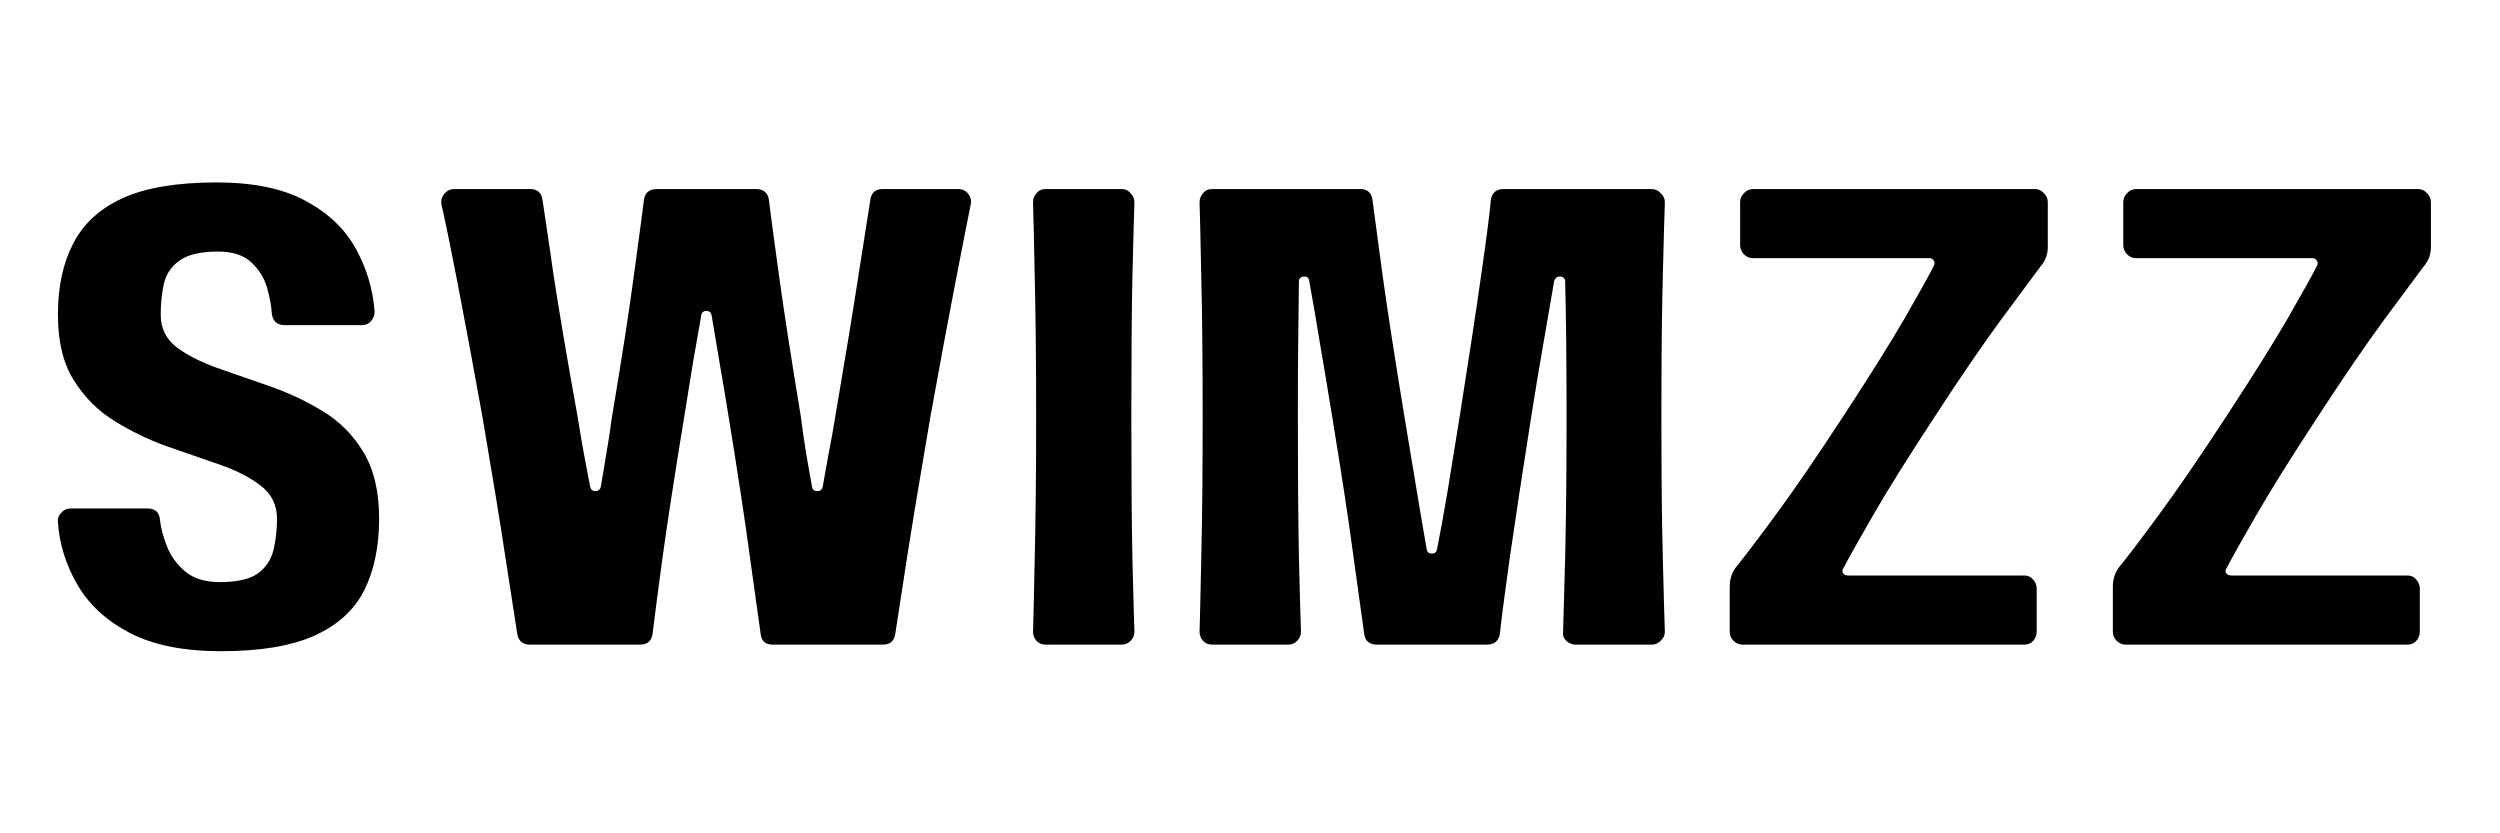
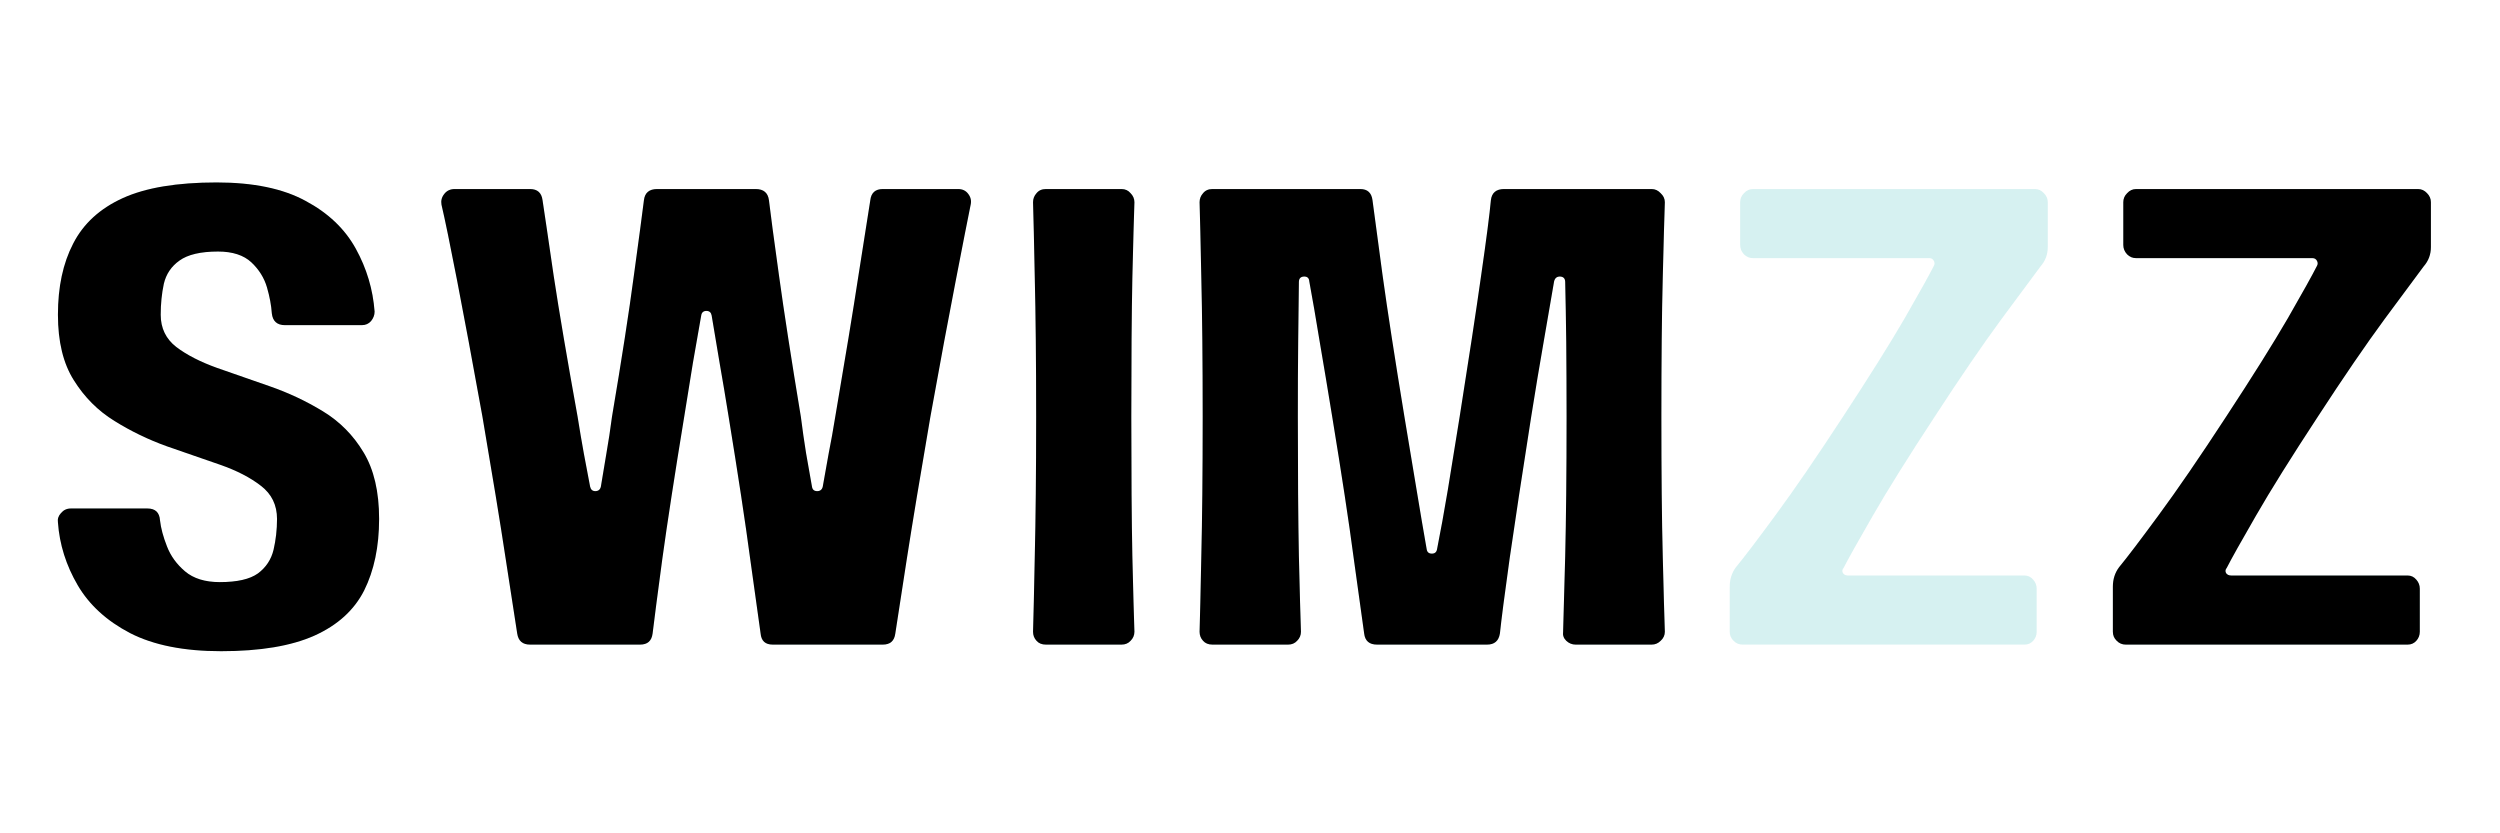
<svg xmlns="http://www.w3.org/2000/svg" version="1.0" preserveAspectRatio="xMidYMid meet" height="50" viewBox="0 0 112.5 37.5" zoomAndPan="magnify" width="150">
  <defs>
    <g />
  </defs>
  <g fill-opacity="0.4" fill="#99dddc">
    <g transform="translate(1.138, 29.007)">
      <g>
        <path d="M 6.094 -14.844 C 6.094 -14.238 6.328 -13.754 6.797 -13.391 C 7.266 -13.035 7.875 -12.723 8.625 -12.453 C 9.375 -12.191 10.164 -11.914 11 -11.625 C 11.844 -11.332 12.641 -10.957 13.391 -10.5 C 14.148 -10.039 14.758 -9.426 15.219 -8.656 C 15.688 -7.883 15.922 -6.883 15.922 -5.656 C 15.922 -4.406 15.695 -3.332 15.25 -2.438 C 14.801 -1.551 14.055 -0.875 13.016 -0.406 C 11.973 0.062 10.57 0.297 8.812 0.297 C 7.133 0.297 5.77 0.023 4.719 -0.516 C 3.664 -1.066 2.879 -1.785 2.359 -2.672 C 1.836 -3.566 1.539 -4.508 1.469 -5.5 C 1.445 -5.656 1.492 -5.797 1.609 -5.922 C 1.723 -6.055 1.867 -6.125 2.047 -6.125 L 5.5 -6.125 C 5.852 -6.125 6.039 -5.945 6.062 -5.594 C 6.102 -5.238 6.207 -4.848 6.375 -4.422 C 6.539 -3.992 6.812 -3.617 7.188 -3.297 C 7.57 -2.973 8.094 -2.812 8.75 -2.812 C 9.531 -2.812 10.102 -2.941 10.469 -3.203 C 10.832 -3.473 11.066 -3.828 11.172 -4.266 C 11.273 -4.703 11.328 -5.164 11.328 -5.656 C 11.328 -6.281 11.086 -6.773 10.609 -7.141 C 10.129 -7.516 9.516 -7.832 8.766 -8.094 C 8.016 -8.352 7.219 -8.629 6.375 -8.922 C 5.539 -9.223 4.754 -9.602 4.016 -10.062 C 3.273 -10.52 2.664 -11.129 2.188 -11.891 C 1.707 -12.648 1.469 -13.633 1.469 -14.844 C 1.469 -16.094 1.695 -17.16 2.156 -18.047 C 2.613 -18.941 3.359 -19.625 4.391 -20.094 C 5.422 -20.562 6.828 -20.797 8.609 -20.797 C 10.266 -20.797 11.598 -20.52 12.609 -19.969 C 13.629 -19.426 14.383 -18.707 14.875 -17.812 C 15.363 -16.926 15.645 -15.984 15.719 -14.984 C 15.719 -14.828 15.664 -14.688 15.562 -14.562 C 15.457 -14.438 15.316 -14.375 15.141 -14.375 L 11.688 -14.375 C 11.332 -14.375 11.133 -14.551 11.094 -14.906 C 11.07 -15.258 11 -15.648 10.875 -16.078 C 10.75 -16.504 10.516 -16.879 10.172 -17.203 C 9.828 -17.523 9.328 -17.688 8.672 -17.688 C 7.891 -17.688 7.312 -17.551 6.938 -17.281 C 6.57 -17.02 6.336 -16.672 6.234 -16.234 C 6.141 -15.797 6.094 -15.332 6.094 -14.844 Z M 6.094 -14.844" />
      </g>
    </g>
  </g>
  <g fill-opacity="0.4" fill="#99dddc">
    <g transform="translate(18.555, 29.007)">
      <g>
        <path d="M 21.172 -20.5 L 24.562 -20.5 C 24.758 -20.5 24.91 -20.426 25.016 -20.281 C 25.129 -20.133 25.164 -19.973 25.125 -19.797 C 24.988 -19.129 24.766 -17.988 24.453 -16.375 C 24.141 -14.77 23.758 -12.727 23.312 -10.25 C 22.863 -7.633 22.508 -5.5 22.25 -3.844 C 22 -2.195 21.828 -1.082 21.734 -0.5 C 21.691 -0.164 21.504 0 21.172 0 L 16.219 0 C 15.883 0 15.703 -0.164 15.672 -0.5 C 15.586 -1.102 15.43 -2.223 15.203 -3.859 C 14.984 -5.504 14.66 -7.633 14.234 -10.25 C 14.098 -11.102 13.961 -11.91 13.828 -12.672 C 13.703 -13.441 13.582 -14.156 13.469 -14.812 C 13.445 -14.945 13.367 -15.016 13.234 -15.016 C 13.098 -15.016 13.02 -14.945 13 -14.812 C 12.883 -14.156 12.758 -13.441 12.625 -12.672 C 12.5 -11.91 12.367 -11.102 12.234 -10.25 C 11.805 -7.633 11.477 -5.504 11.25 -3.859 C 11.031 -2.223 10.883 -1.102 10.812 -0.5 C 10.77 -0.164 10.582 0 10.25 0 L 5.297 0 C 4.961 0 4.77 -0.164 4.719 -0.5 C 4.633 -1.082 4.461 -2.195 4.203 -3.844 C 3.953 -5.5 3.602 -7.633 3.156 -10.25 C 2.707 -12.727 2.328 -14.77 2.016 -16.375 C 1.703 -17.988 1.469 -19.129 1.312 -19.797 C 1.281 -19.973 1.32 -20.133 1.438 -20.281 C 1.551 -20.426 1.707 -20.5 1.906 -20.5 L 5.297 -20.5 C 5.629 -20.5 5.816 -20.332 5.859 -20 C 5.953 -19.395 6.117 -18.266 6.359 -16.609 C 6.609 -14.961 6.969 -12.844 7.438 -10.25 C 7.531 -9.664 7.625 -9.113 7.719 -8.594 C 7.82 -8.07 7.914 -7.578 8 -7.109 C 8.031 -6.973 8.109 -6.906 8.234 -6.906 C 8.367 -6.906 8.453 -6.973 8.484 -7.109 C 8.566 -7.578 8.648 -8.078 8.734 -8.609 C 8.828 -9.141 8.91 -9.688 8.984 -10.25 C 9.422 -12.844 9.75 -14.961 9.969 -16.609 C 10.195 -18.266 10.348 -19.395 10.422 -20 C 10.461 -20.332 10.66 -20.5 11.016 -20.5 L 15.453 -20.5 C 15.805 -20.5 16.004 -20.332 16.047 -20 C 16.117 -19.395 16.27 -18.266 16.5 -16.609 C 16.727 -14.961 17.055 -12.844 17.484 -10.25 C 17.555 -9.688 17.633 -9.141 17.719 -8.609 C 17.812 -8.078 17.898 -7.578 17.984 -7.109 C 18.004 -6.973 18.082 -6.906 18.219 -6.906 C 18.352 -6.906 18.438 -6.973 18.469 -7.109 C 18.551 -7.578 18.641 -8.07 18.734 -8.594 C 18.836 -9.113 18.938 -9.664 19.031 -10.25 C 19.477 -12.863 19.828 -14.988 20.078 -16.625 C 20.336 -18.27 20.516 -19.395 20.609 -20 C 20.648 -20.332 20.836 -20.5 21.172 -20.5 Z M 21.172 -20.5" />
      </g>
    </g>
  </g>
  <g fill-opacity="0.4" fill="#99dddc">
    <g transform="translate(45.018, 29.007)">
      <g>
        <path d="M 6.031 -0.578 C 6.031 -0.422 5.973 -0.285 5.859 -0.172 C 5.754 -0.055 5.617 0 5.453 0 L 2.047 0 C 1.867 0 1.727 -0.055 1.625 -0.172 C 1.52 -0.285 1.469 -0.422 1.469 -0.578 C 1.488 -1.223 1.516 -2.359 1.547 -3.984 C 1.586 -5.617 1.609 -7.707 1.609 -10.25 C 1.609 -12.801 1.586 -14.883 1.547 -16.5 C 1.516 -18.125 1.488 -19.258 1.469 -19.906 C 1.469 -20.062 1.52 -20.195 1.625 -20.312 C 1.727 -20.438 1.867 -20.5 2.047 -20.5 L 5.453 -20.5 C 5.617 -20.5 5.754 -20.438 5.859 -20.312 C 5.973 -20.195 6.031 -20.062 6.031 -19.906 C 6.008 -19.258 5.977 -18.125 5.938 -16.5 C 5.906 -14.883 5.891 -12.801 5.891 -10.25 C 5.891 -7.707 5.906 -5.617 5.938 -3.984 C 5.977 -2.359 6.008 -1.223 6.031 -0.578 Z M 6.031 -0.578" />
      </g>
    </g>
  </g>
  <g fill-opacity="0.4" fill="#99dddc">
    <g transform="translate(52.512, 29.007)">
      <g>
        <path d="M 21.812 -20.5 C 21.969 -20.5 22.102 -20.438 22.219 -20.312 C 22.344 -20.195 22.406 -20.062 22.406 -19.906 C 22.383 -19.258 22.352 -18.125 22.312 -16.5 C 22.27 -14.883 22.25 -12.801 22.25 -10.25 C 22.25 -7.707 22.27 -5.617 22.312 -3.984 C 22.352 -2.359 22.383 -1.223 22.406 -0.578 C 22.406 -0.422 22.344 -0.285 22.219 -0.172 C 22.102 -0.055 21.969 0 21.812 0 L 18.391 0 C 18.234 0 18.094 -0.055 17.969 -0.172 C 17.852 -0.285 17.805 -0.422 17.828 -0.578 C 17.848 -1.223 17.879 -2.359 17.922 -3.984 C 17.961 -5.617 17.984 -7.707 17.984 -10.25 C 17.984 -11.477 17.977 -12.594 17.969 -13.594 C 17.957 -14.602 17.941 -15.508 17.922 -16.312 C 17.922 -16.469 17.848 -16.551 17.703 -16.562 C 17.555 -16.57 17.461 -16.5 17.422 -16.344 C 17.285 -15.562 17.129 -14.656 16.953 -13.625 C 16.773 -12.602 16.586 -11.477 16.391 -10.25 C 15.984 -7.656 15.66 -5.531 15.422 -3.875 C 15.191 -2.227 15.047 -1.102 14.984 -0.5 C 14.93 -0.164 14.738 0 14.406 0 L 9.453 0 C 9.109 0 8.914 -0.164 8.875 -0.5 C 8.789 -1.102 8.633 -2.227 8.406 -3.875 C 8.188 -5.531 7.863 -7.656 7.438 -10.25 C 7.238 -11.477 7.051 -12.602 6.875 -13.625 C 6.707 -14.656 6.551 -15.562 6.406 -16.344 C 6.395 -16.5 6.312 -16.57 6.156 -16.562 C 6.008 -16.551 5.938 -16.469 5.938 -16.312 C 5.926 -15.508 5.914 -14.602 5.906 -13.594 C 5.895 -12.594 5.891 -11.477 5.891 -10.25 C 5.891 -7.707 5.906 -5.617 5.938 -3.984 C 5.977 -2.359 6.008 -1.223 6.031 -0.578 C 6.031 -0.422 5.973 -0.285 5.859 -0.172 C 5.754 -0.055 5.617 0 5.453 0 L 2.047 0 C 1.867 0 1.727 -0.055 1.625 -0.172 C 1.52 -0.285 1.469 -0.422 1.469 -0.578 C 1.488 -1.223 1.516 -2.359 1.547 -3.984 C 1.586 -5.617 1.609 -7.707 1.609 -10.25 C 1.609 -12.801 1.586 -14.883 1.547 -16.5 C 1.516 -18.125 1.488 -19.258 1.469 -19.906 C 1.469 -20.062 1.52 -20.195 1.625 -20.312 C 1.727 -20.438 1.867 -20.5 2.047 -20.5 L 8.703 -20.5 C 9.023 -20.5 9.207 -20.332 9.25 -20 C 9.332 -19.395 9.484 -18.27 9.703 -16.625 C 9.93 -14.988 10.258 -12.863 10.688 -10.25 C 10.883 -9.062 11.066 -7.969 11.234 -6.969 C 11.398 -5.969 11.551 -5.078 11.688 -4.297 C 11.707 -4.16 11.785 -4.094 11.922 -4.094 C 12.055 -4.094 12.133 -4.16 12.156 -4.297 C 12.312 -5.078 12.473 -5.969 12.641 -6.969 C 12.805 -7.969 12.984 -9.062 13.172 -10.25 C 13.586 -12.863 13.91 -14.988 14.141 -16.625 C 14.379 -18.27 14.523 -19.395 14.578 -20 C 14.617 -20.332 14.816 -20.5 15.172 -20.5 Z M 21.812 -20.5" />
      </g>
    </g>
  </g>
  <g fill-opacity="0.4" fill="#99dddc">
    <g transform="translate(76.369, 29.007)">
      <g>
        <path d="M 15.781 -17.891 C 15.781 -17.555 15.672 -17.266 15.453 -17.016 C 15.129 -16.586 14.547 -15.801 13.703 -14.656 C 12.859 -13.508 11.852 -12.039 10.688 -10.25 C 9.5 -8.438 8.57 -6.953 7.906 -5.797 C 7.238 -4.641 6.801 -3.859 6.594 -3.453 C 6.531 -3.379 6.52 -3.301 6.562 -3.219 C 6.613 -3.145 6.691 -3.109 6.797 -3.109 L 14.734 -3.109 C 14.891 -3.109 15.02 -3.047 15.125 -2.922 C 15.227 -2.805 15.281 -2.672 15.281 -2.516 L 15.281 -0.578 C 15.281 -0.422 15.227 -0.285 15.125 -0.172 C 15.02 -0.055 14.891 0 14.734 0 L 2.047 0 C 1.891 0 1.754 -0.055 1.641 -0.172 C 1.523 -0.285 1.469 -0.422 1.469 -0.578 L 1.469 -2.609 C 1.469 -2.941 1.562 -3.234 1.75 -3.484 C 2.102 -3.91 2.695 -4.691 3.531 -5.828 C 4.375 -6.973 5.383 -8.445 6.562 -10.25 C 7.75 -12.062 8.676 -13.539 9.344 -14.688 C 10.008 -15.844 10.445 -16.629 10.656 -17.047 C 10.695 -17.117 10.695 -17.191 10.656 -17.266 C 10.613 -17.348 10.547 -17.391 10.453 -17.391 L 2.516 -17.391 C 2.359 -17.391 2.223 -17.445 2.109 -17.562 C 1.992 -17.688 1.938 -17.828 1.938 -17.984 L 1.938 -19.906 C 1.938 -20.062 1.992 -20.195 2.109 -20.312 C 2.223 -20.438 2.359 -20.5 2.516 -20.5 L 15.203 -20.5 C 15.359 -20.5 15.492 -20.438 15.609 -20.312 C 15.723 -20.195 15.781 -20.062 15.781 -19.906 Z M 15.781 -17.891" />
      </g>
    </g>
  </g>
  <g fill-opacity="0.4" fill="#99dddc">
    <g transform="translate(93.61, 29.007)">
      <g>
        <path d="M 15.781 -17.891 C 15.781 -17.555 15.672 -17.266 15.453 -17.016 C 15.129 -16.586 14.547 -15.801 13.703 -14.656 C 12.859 -13.508 11.852 -12.039 10.688 -10.25 C 9.5 -8.438 8.57 -6.953 7.906 -5.797 C 7.238 -4.641 6.801 -3.859 6.594 -3.453 C 6.531 -3.379 6.52 -3.301 6.562 -3.219 C 6.613 -3.145 6.691 -3.109 6.797 -3.109 L 14.734 -3.109 C 14.891 -3.109 15.02 -3.047 15.125 -2.922 C 15.227 -2.805 15.281 -2.672 15.281 -2.516 L 15.281 -0.578 C 15.281 -0.422 15.227 -0.285 15.125 -0.172 C 15.02 -0.055 14.891 0 14.734 0 L 2.047 0 C 1.891 0 1.754 -0.055 1.641 -0.172 C 1.523 -0.285 1.469 -0.422 1.469 -0.578 L 1.469 -2.609 C 1.469 -2.941 1.562 -3.234 1.75 -3.484 C 2.102 -3.91 2.695 -4.691 3.531 -5.828 C 4.375 -6.973 5.383 -8.445 6.562 -10.25 C 7.75 -12.062 8.676 -13.539 9.344 -14.688 C 10.008 -15.844 10.445 -16.629 10.656 -17.047 C 10.695 -17.117 10.695 -17.191 10.656 -17.266 C 10.613 -17.348 10.547 -17.391 10.453 -17.391 L 2.516 -17.391 C 2.359 -17.391 2.223 -17.445 2.109 -17.562 C 1.992 -17.688 1.938 -17.828 1.938 -17.984 L 1.938 -19.906 C 1.938 -20.062 1.992 -20.195 2.109 -20.312 C 2.223 -20.438 2.359 -20.5 2.516 -20.5 L 15.203 -20.5 C 15.359 -20.5 15.492 -20.438 15.609 -20.312 C 15.723 -20.195 15.781 -20.062 15.781 -19.906 Z M 15.781 -17.891" />
      </g>
    </g>
  </g>
  <g fill-opacity="1" fill="#000000">
    <g transform="translate(1.138, 29.007)">
      <g>
        <path d="M 6.094 -14.844 C 6.094 -14.238 6.328 -13.754 6.797 -13.391 C 7.266 -13.035 7.875 -12.723 8.625 -12.453 C 9.375 -12.191 10.164 -11.914 11 -11.625 C 11.844 -11.332 12.641 -10.957 13.391 -10.5 C 14.148 -10.039 14.758 -9.426 15.219 -8.656 C 15.688 -7.883 15.922 -6.883 15.922 -5.656 C 15.922 -4.406 15.695 -3.332 15.25 -2.438 C 14.801 -1.551 14.055 -0.875 13.016 -0.406 C 11.973 0.062 10.57 0.297 8.812 0.297 C 7.133 0.297 5.77 0.023 4.719 -0.516 C 3.664 -1.066 2.879 -1.785 2.359 -2.672 C 1.836 -3.566 1.539 -4.508 1.469 -5.5 C 1.445 -5.656 1.492 -5.797 1.609 -5.922 C 1.723 -6.055 1.867 -6.125 2.047 -6.125 L 5.5 -6.125 C 5.852 -6.125 6.039 -5.945 6.062 -5.594 C 6.102 -5.238 6.207 -4.848 6.375 -4.422 C 6.539 -3.992 6.812 -3.617 7.188 -3.297 C 7.57 -2.973 8.094 -2.812 8.75 -2.812 C 9.531 -2.812 10.102 -2.941 10.469 -3.203 C 10.832 -3.473 11.066 -3.828 11.172 -4.266 C 11.273 -4.703 11.328 -5.164 11.328 -5.656 C 11.328 -6.281 11.086 -6.773 10.609 -7.141 C 10.129 -7.516 9.516 -7.832 8.766 -8.094 C 8.016 -8.352 7.219 -8.629 6.375 -8.922 C 5.539 -9.223 4.754 -9.602 4.016 -10.062 C 3.273 -10.52 2.664 -11.129 2.188 -11.891 C 1.707 -12.648 1.469 -13.633 1.469 -14.844 C 1.469 -16.094 1.695 -17.16 2.156 -18.047 C 2.613 -18.941 3.359 -19.625 4.391 -20.094 C 5.422 -20.562 6.828 -20.797 8.609 -20.797 C 10.266 -20.797 11.598 -20.52 12.609 -19.969 C 13.629 -19.426 14.383 -18.707 14.875 -17.812 C 15.363 -16.926 15.645 -15.984 15.719 -14.984 C 15.719 -14.828 15.664 -14.688 15.562 -14.562 C 15.457 -14.438 15.316 -14.375 15.141 -14.375 L 11.688 -14.375 C 11.332 -14.375 11.133 -14.551 11.094 -14.906 C 11.07 -15.258 11 -15.648 10.875 -16.078 C 10.75 -16.504 10.516 -16.879 10.172 -17.203 C 9.828 -17.523 9.328 -17.688 8.672 -17.688 C 7.891 -17.688 7.312 -17.551 6.938 -17.281 C 6.57 -17.02 6.336 -16.672 6.234 -16.234 C 6.141 -15.797 6.094 -15.332 6.094 -14.844 Z M 6.094 -14.844" />
      </g>
    </g>
  </g>
  <g fill-opacity="1" fill="#000000">
    <g transform="translate(18.555, 29.007)">
      <g>
        <path d="M 21.172 -20.5 L 24.562 -20.5 C 24.758 -20.5 24.91 -20.426 25.016 -20.281 C 25.129 -20.133 25.164 -19.973 25.125 -19.797 C 24.988 -19.129 24.766 -17.988 24.453 -16.375 C 24.141 -14.77 23.758 -12.727 23.312 -10.25 C 22.863 -7.633 22.508 -5.5 22.25 -3.844 C 22 -2.195 21.828 -1.082 21.734 -0.5 C 21.691 -0.164 21.504 0 21.172 0 L 16.219 0 C 15.883 0 15.703 -0.164 15.672 -0.5 C 15.586 -1.102 15.43 -2.223 15.203 -3.859 C 14.984 -5.504 14.66 -7.633 14.234 -10.25 C 14.098 -11.102 13.961 -11.91 13.828 -12.672 C 13.703 -13.441 13.582 -14.156 13.469 -14.812 C 13.445 -14.945 13.367 -15.016 13.234 -15.016 C 13.098 -15.016 13.02 -14.945 13 -14.812 C 12.883 -14.156 12.758 -13.441 12.625 -12.672 C 12.5 -11.91 12.367 -11.102 12.234 -10.25 C 11.805 -7.633 11.477 -5.504 11.25 -3.859 C 11.031 -2.223 10.883 -1.102 10.812 -0.5 C 10.77 -0.164 10.582 0 10.25 0 L 5.297 0 C 4.961 0 4.77 -0.164 4.719 -0.5 C 4.633 -1.082 4.461 -2.195 4.203 -3.844 C 3.953 -5.5 3.602 -7.633 3.156 -10.25 C 2.707 -12.727 2.328 -14.77 2.016 -16.375 C 1.703 -17.988 1.469 -19.129 1.312 -19.797 C 1.281 -19.973 1.32 -20.133 1.438 -20.281 C 1.551 -20.426 1.707 -20.5 1.906 -20.5 L 5.297 -20.5 C 5.629 -20.5 5.816 -20.332 5.859 -20 C 5.953 -19.395 6.117 -18.266 6.359 -16.609 C 6.609 -14.961 6.969 -12.844 7.438 -10.25 C 7.531 -9.664 7.625 -9.113 7.719 -8.594 C 7.82 -8.07 7.914 -7.578 8 -7.109 C 8.031 -6.973 8.109 -6.906 8.234 -6.906 C 8.367 -6.906 8.453 -6.973 8.484 -7.109 C 8.566 -7.578 8.648 -8.078 8.734 -8.609 C 8.828 -9.141 8.91 -9.688 8.984 -10.25 C 9.422 -12.844 9.75 -14.961 9.969 -16.609 C 10.195 -18.266 10.348 -19.395 10.422 -20 C 10.461 -20.332 10.66 -20.5 11.016 -20.5 L 15.453 -20.5 C 15.805 -20.5 16.004 -20.332 16.047 -20 C 16.117 -19.395 16.27 -18.266 16.5 -16.609 C 16.727 -14.961 17.055 -12.844 17.484 -10.25 C 17.555 -9.688 17.633 -9.141 17.719 -8.609 C 17.812 -8.078 17.898 -7.578 17.984 -7.109 C 18.004 -6.973 18.082 -6.906 18.219 -6.906 C 18.352 -6.906 18.438 -6.973 18.469 -7.109 C 18.551 -7.578 18.641 -8.07 18.734 -8.594 C 18.836 -9.113 18.938 -9.664 19.031 -10.25 C 19.477 -12.863 19.828 -14.988 20.078 -16.625 C 20.336 -18.27 20.516 -19.395 20.609 -20 C 20.648 -20.332 20.836 -20.5 21.172 -20.5 Z M 21.172 -20.5" />
      </g>
    </g>
  </g>
  <g fill-opacity="1" fill="#000000">
    <g transform="translate(45.018, 29.007)">
      <g>
        <path d="M 6.031 -0.578 C 6.031 -0.422 5.973 -0.285 5.859 -0.172 C 5.754 -0.055 5.617 0 5.453 0 L 2.047 0 C 1.867 0 1.727 -0.055 1.625 -0.172 C 1.52 -0.285 1.469 -0.422 1.469 -0.578 C 1.488 -1.223 1.516 -2.359 1.547 -3.984 C 1.586 -5.617 1.609 -7.707 1.609 -10.25 C 1.609 -12.801 1.586 -14.883 1.547 -16.5 C 1.516 -18.125 1.488 -19.258 1.469 -19.906 C 1.469 -20.062 1.52 -20.195 1.625 -20.312 C 1.727 -20.438 1.867 -20.5 2.047 -20.5 L 5.453 -20.5 C 5.617 -20.5 5.754 -20.438 5.859 -20.312 C 5.973 -20.195 6.031 -20.062 6.031 -19.906 C 6.008 -19.258 5.977 -18.125 5.938 -16.5 C 5.906 -14.883 5.891 -12.801 5.891 -10.25 C 5.891 -7.707 5.906 -5.617 5.938 -3.984 C 5.977 -2.359 6.008 -1.223 6.031 -0.578 Z M 6.031 -0.578" />
      </g>
    </g>
  </g>
  <g fill-opacity="1" fill="#000000">
    <g transform="translate(52.512, 29.007)">
      <g>
        <path d="M 21.812 -20.5 C 21.969 -20.5 22.102 -20.438 22.219 -20.312 C 22.344 -20.195 22.406 -20.062 22.406 -19.906 C 22.383 -19.258 22.352 -18.125 22.312 -16.5 C 22.27 -14.883 22.25 -12.801 22.25 -10.25 C 22.25 -7.707 22.27 -5.617 22.312 -3.984 C 22.352 -2.359 22.383 -1.223 22.406 -0.578 C 22.406 -0.422 22.344 -0.285 22.219 -0.172 C 22.102 -0.055 21.969 0 21.812 0 L 18.391 0 C 18.234 0 18.094 -0.055 17.969 -0.172 C 17.852 -0.285 17.805 -0.422 17.828 -0.578 C 17.848 -1.223 17.879 -2.359 17.922 -3.984 C 17.961 -5.617 17.984 -7.707 17.984 -10.25 C 17.984 -11.477 17.977 -12.594 17.969 -13.594 C 17.957 -14.602 17.941 -15.508 17.922 -16.312 C 17.922 -16.469 17.848 -16.551 17.703 -16.562 C 17.555 -16.57 17.461 -16.5 17.422 -16.344 C 17.285 -15.562 17.129 -14.656 16.953 -13.625 C 16.773 -12.602 16.586 -11.477 16.391 -10.25 C 15.984 -7.656 15.66 -5.531 15.422 -3.875 C 15.191 -2.227 15.047 -1.102 14.984 -0.5 C 14.93 -0.164 14.738 0 14.406 0 L 9.453 0 C 9.109 0 8.914 -0.164 8.875 -0.5 C 8.789 -1.102 8.633 -2.227 8.406 -3.875 C 8.188 -5.531 7.863 -7.656 7.438 -10.25 C 7.238 -11.477 7.051 -12.602 6.875 -13.625 C 6.707 -14.656 6.551 -15.562 6.406 -16.344 C 6.395 -16.5 6.312 -16.57 6.156 -16.562 C 6.008 -16.551 5.938 -16.469 5.938 -16.312 C 5.926 -15.508 5.914 -14.602 5.906 -13.594 C 5.895 -12.594 5.891 -11.477 5.891 -10.25 C 5.891 -7.707 5.906 -5.617 5.938 -3.984 C 5.977 -2.359 6.008 -1.223 6.031 -0.578 C 6.031 -0.422 5.973 -0.285 5.859 -0.172 C 5.754 -0.055 5.617 0 5.453 0 L 2.047 0 C 1.867 0 1.727 -0.055 1.625 -0.172 C 1.52 -0.285 1.469 -0.422 1.469 -0.578 C 1.488 -1.223 1.516 -2.359 1.547 -3.984 C 1.586 -5.617 1.609 -7.707 1.609 -10.25 C 1.609 -12.801 1.586 -14.883 1.547 -16.5 C 1.516 -18.125 1.488 -19.258 1.469 -19.906 C 1.469 -20.062 1.52 -20.195 1.625 -20.312 C 1.727 -20.438 1.867 -20.5 2.047 -20.5 L 8.703 -20.5 C 9.023 -20.5 9.207 -20.332 9.25 -20 C 9.332 -19.395 9.484 -18.27 9.703 -16.625 C 9.93 -14.988 10.258 -12.863 10.688 -10.25 C 10.883 -9.062 11.066 -7.969 11.234 -6.969 C 11.398 -5.969 11.551 -5.078 11.688 -4.297 C 11.707 -4.16 11.785 -4.094 11.922 -4.094 C 12.055 -4.094 12.133 -4.16 12.156 -4.297 C 12.312 -5.078 12.473 -5.969 12.641 -6.969 C 12.805 -7.969 12.984 -9.062 13.172 -10.25 C 13.586 -12.863 13.91 -14.988 14.141 -16.625 C 14.379 -18.27 14.523 -19.395 14.578 -20 C 14.617 -20.332 14.816 -20.5 15.172 -20.5 Z M 21.812 -20.5" />
      </g>
    </g>
  </g>
  <g fill-opacity="1" fill="#000000">
    <g transform="translate(76.369, 29.007)">
      <g>
-         <path d="M 15.781 -17.891 C 15.781 -17.555 15.672 -17.266 15.453 -17.016 C 15.129 -16.586 14.547 -15.801 13.703 -14.656 C 12.859 -13.508 11.852 -12.039 10.688 -10.25 C 9.5 -8.438 8.57 -6.953 7.906 -5.797 C 7.238 -4.641 6.801 -3.859 6.594 -3.453 C 6.531 -3.379 6.52 -3.301 6.562 -3.219 C 6.613 -3.145 6.691 -3.109 6.797 -3.109 L 14.734 -3.109 C 14.891 -3.109 15.02 -3.047 15.125 -2.922 C 15.227 -2.805 15.281 -2.672 15.281 -2.516 L 15.281 -0.578 C 15.281 -0.422 15.227 -0.285 15.125 -0.172 C 15.02 -0.055 14.891 0 14.734 0 L 2.047 0 C 1.891 0 1.754 -0.055 1.641 -0.172 C 1.523 -0.285 1.469 -0.422 1.469 -0.578 L 1.469 -2.609 C 1.469 -2.941 1.562 -3.234 1.75 -3.484 C 2.102 -3.91 2.695 -4.691 3.531 -5.828 C 4.375 -6.973 5.383 -8.445 6.562 -10.25 C 7.75 -12.062 8.676 -13.539 9.344 -14.688 C 10.008 -15.844 10.445 -16.629 10.656 -17.047 C 10.695 -17.117 10.695 -17.191 10.656 -17.266 C 10.613 -17.348 10.547 -17.391 10.453 -17.391 L 2.516 -17.391 C 2.359 -17.391 2.223 -17.445 2.109 -17.562 C 1.992 -17.688 1.938 -17.828 1.938 -17.984 L 1.938 -19.906 C 1.938 -20.062 1.992 -20.195 2.109 -20.312 C 2.223 -20.438 2.359 -20.5 2.516 -20.5 L 15.203 -20.5 C 15.359 -20.5 15.492 -20.438 15.609 -20.312 C 15.723 -20.195 15.781 -20.062 15.781 -19.906 Z M 15.781 -17.891" />
-       </g>
+         </g>
    </g>
  </g>
  <g fill-opacity="1" fill="#000000">
    <g transform="translate(93.61, 29.007)">
      <g>
        <path d="M 15.781 -17.891 C 15.781 -17.555 15.672 -17.266 15.453 -17.016 C 15.129 -16.586 14.547 -15.801 13.703 -14.656 C 12.859 -13.508 11.852 -12.039 10.688 -10.25 C 9.5 -8.438 8.57 -6.953 7.906 -5.797 C 7.238 -4.641 6.801 -3.859 6.594 -3.453 C 6.531 -3.379 6.52 -3.301 6.562 -3.219 C 6.613 -3.145 6.691 -3.109 6.797 -3.109 L 14.734 -3.109 C 14.891 -3.109 15.02 -3.047 15.125 -2.922 C 15.227 -2.805 15.281 -2.672 15.281 -2.516 L 15.281 -0.578 C 15.281 -0.422 15.227 -0.285 15.125 -0.172 C 15.02 -0.055 14.891 0 14.734 0 L 2.047 0 C 1.891 0 1.754 -0.055 1.641 -0.172 C 1.523 -0.285 1.469 -0.422 1.469 -0.578 L 1.469 -2.609 C 1.469 -2.941 1.562 -3.234 1.75 -3.484 C 2.102 -3.91 2.695 -4.691 3.531 -5.828 C 4.375 -6.973 5.383 -8.445 6.562 -10.25 C 7.75 -12.062 8.676 -13.539 9.344 -14.688 C 10.008 -15.844 10.445 -16.629 10.656 -17.047 C 10.695 -17.117 10.695 -17.191 10.656 -17.266 C 10.613 -17.348 10.547 -17.391 10.453 -17.391 L 2.516 -17.391 C 2.359 -17.391 2.223 -17.445 2.109 -17.562 C 1.992 -17.688 1.938 -17.828 1.938 -17.984 L 1.938 -19.906 C 1.938 -20.062 1.992 -20.195 2.109 -20.312 C 2.223 -20.438 2.359 -20.5 2.516 -20.5 L 15.203 -20.5 C 15.359 -20.5 15.492 -20.438 15.609 -20.312 C 15.723 -20.195 15.781 -20.062 15.781 -19.906 Z M 15.781 -17.891" />
      </g>
    </g>
  </g>
</svg>